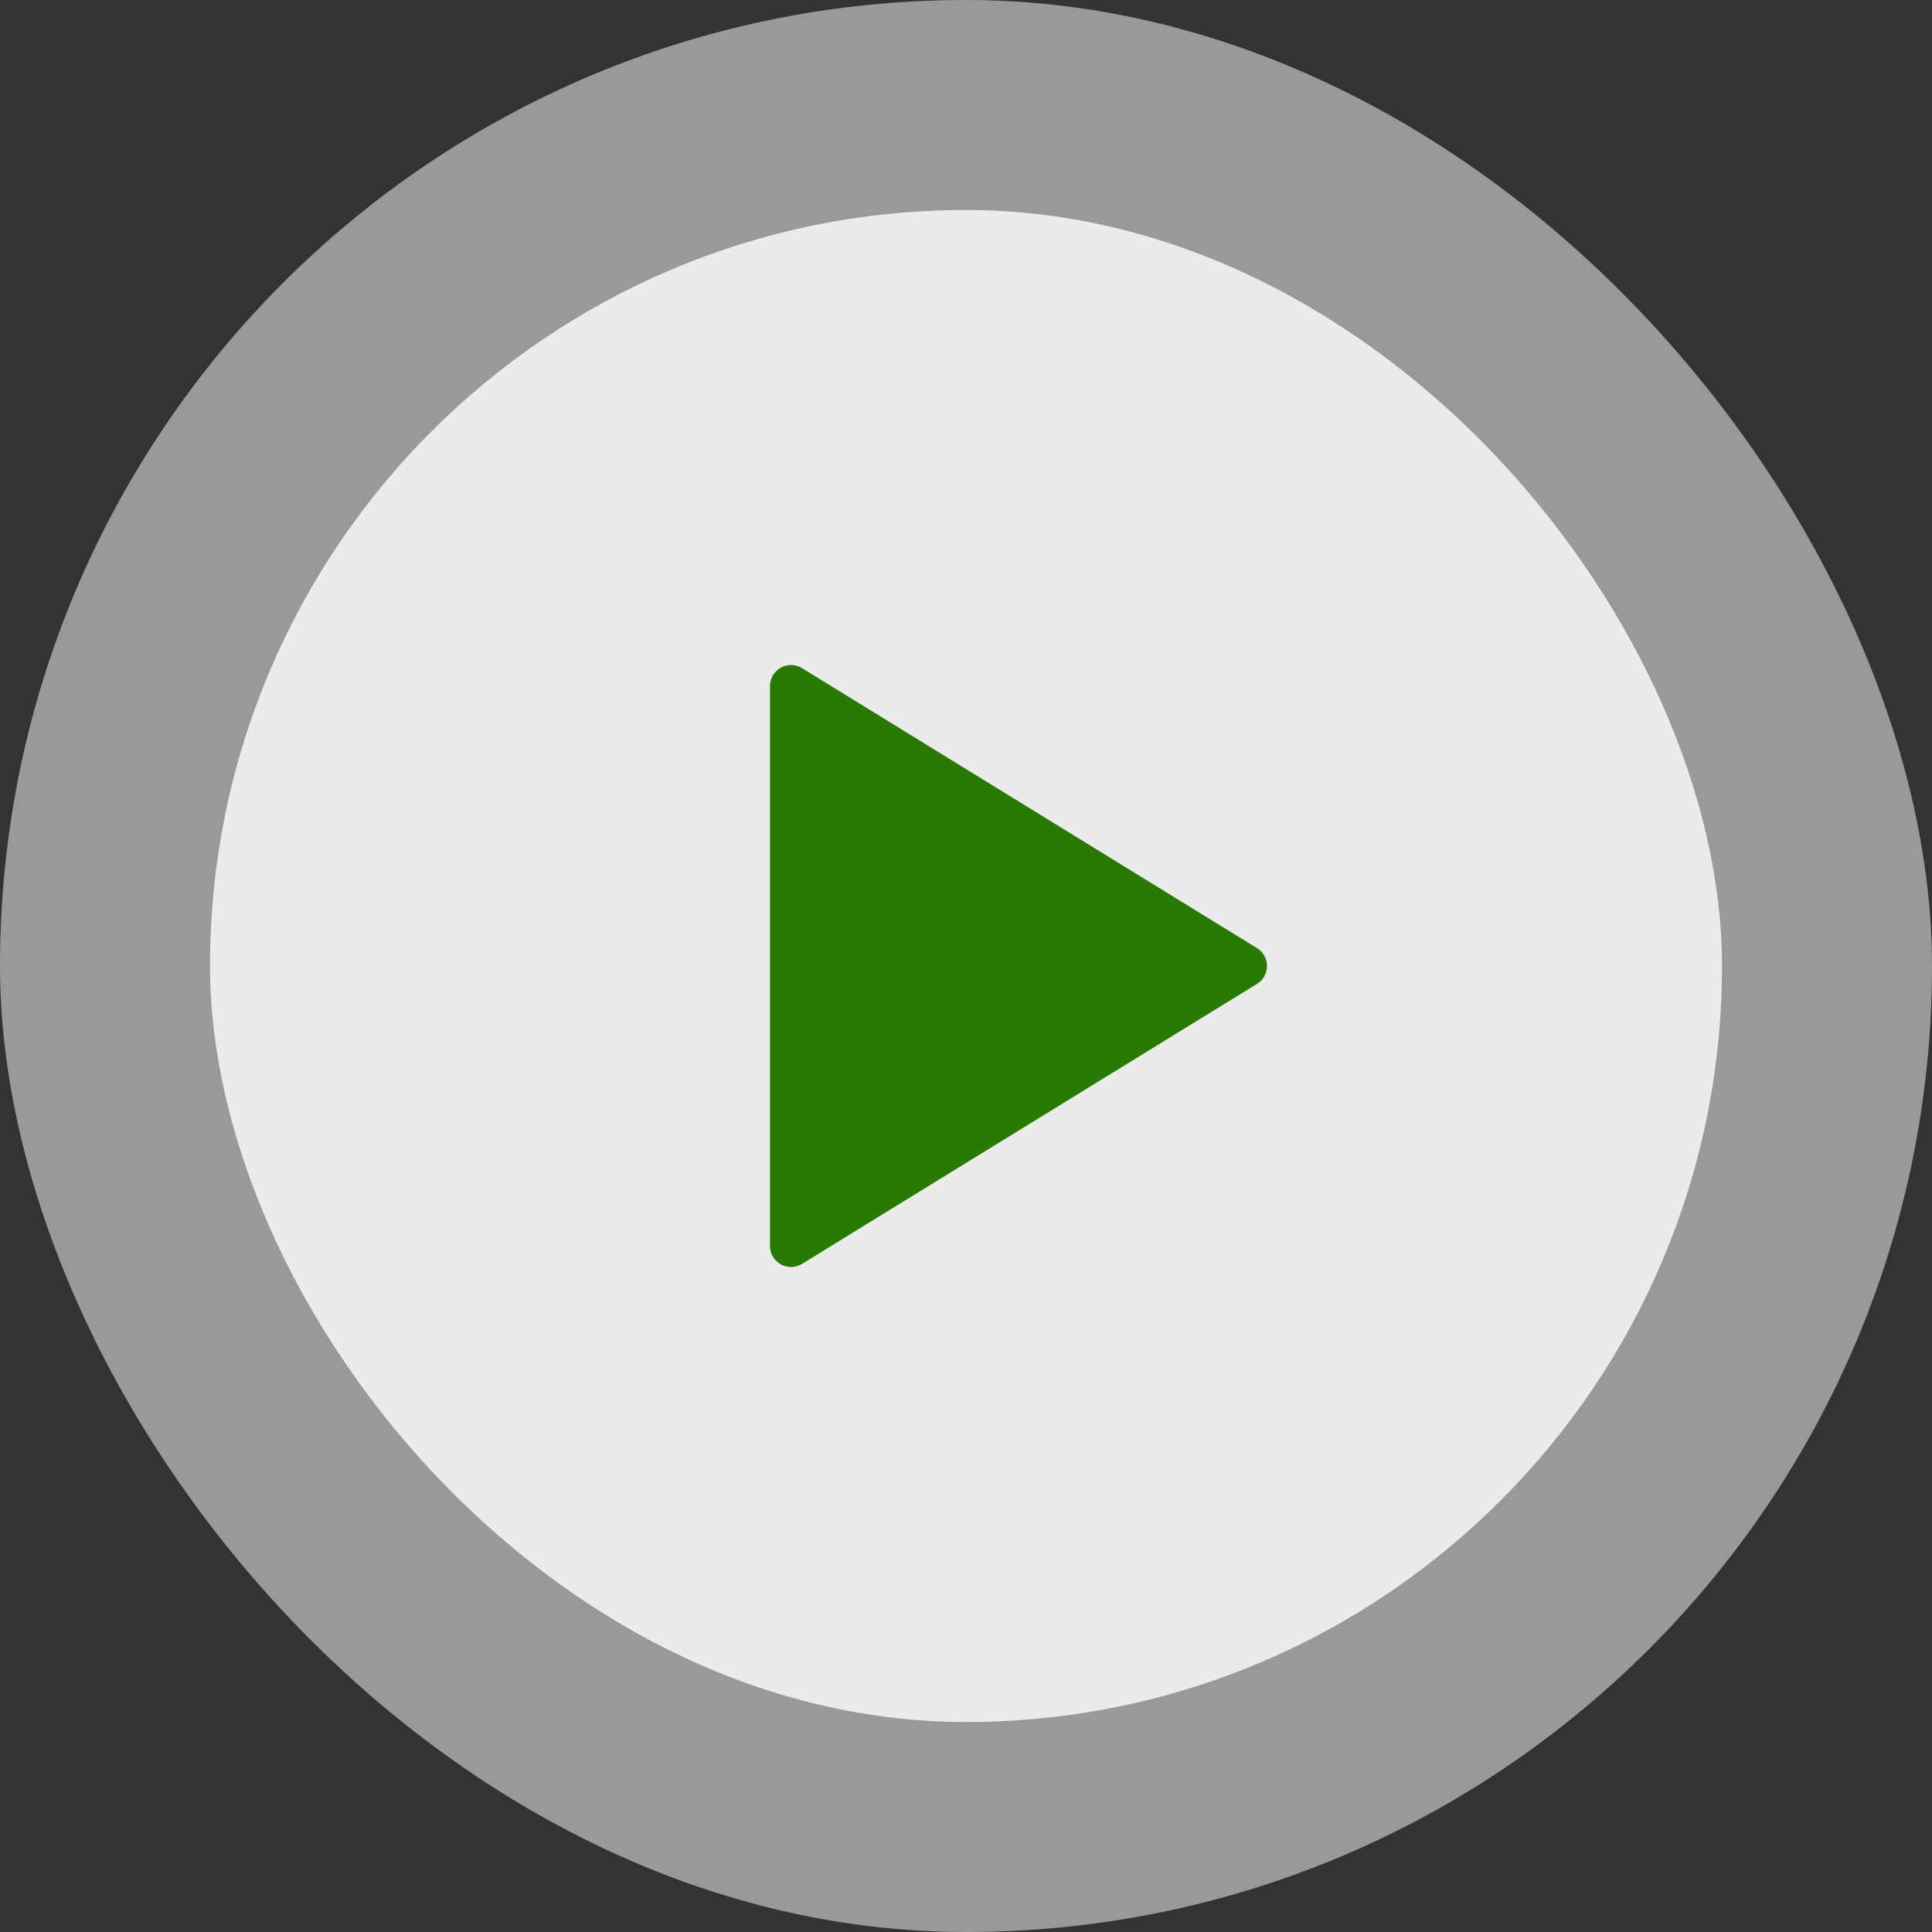
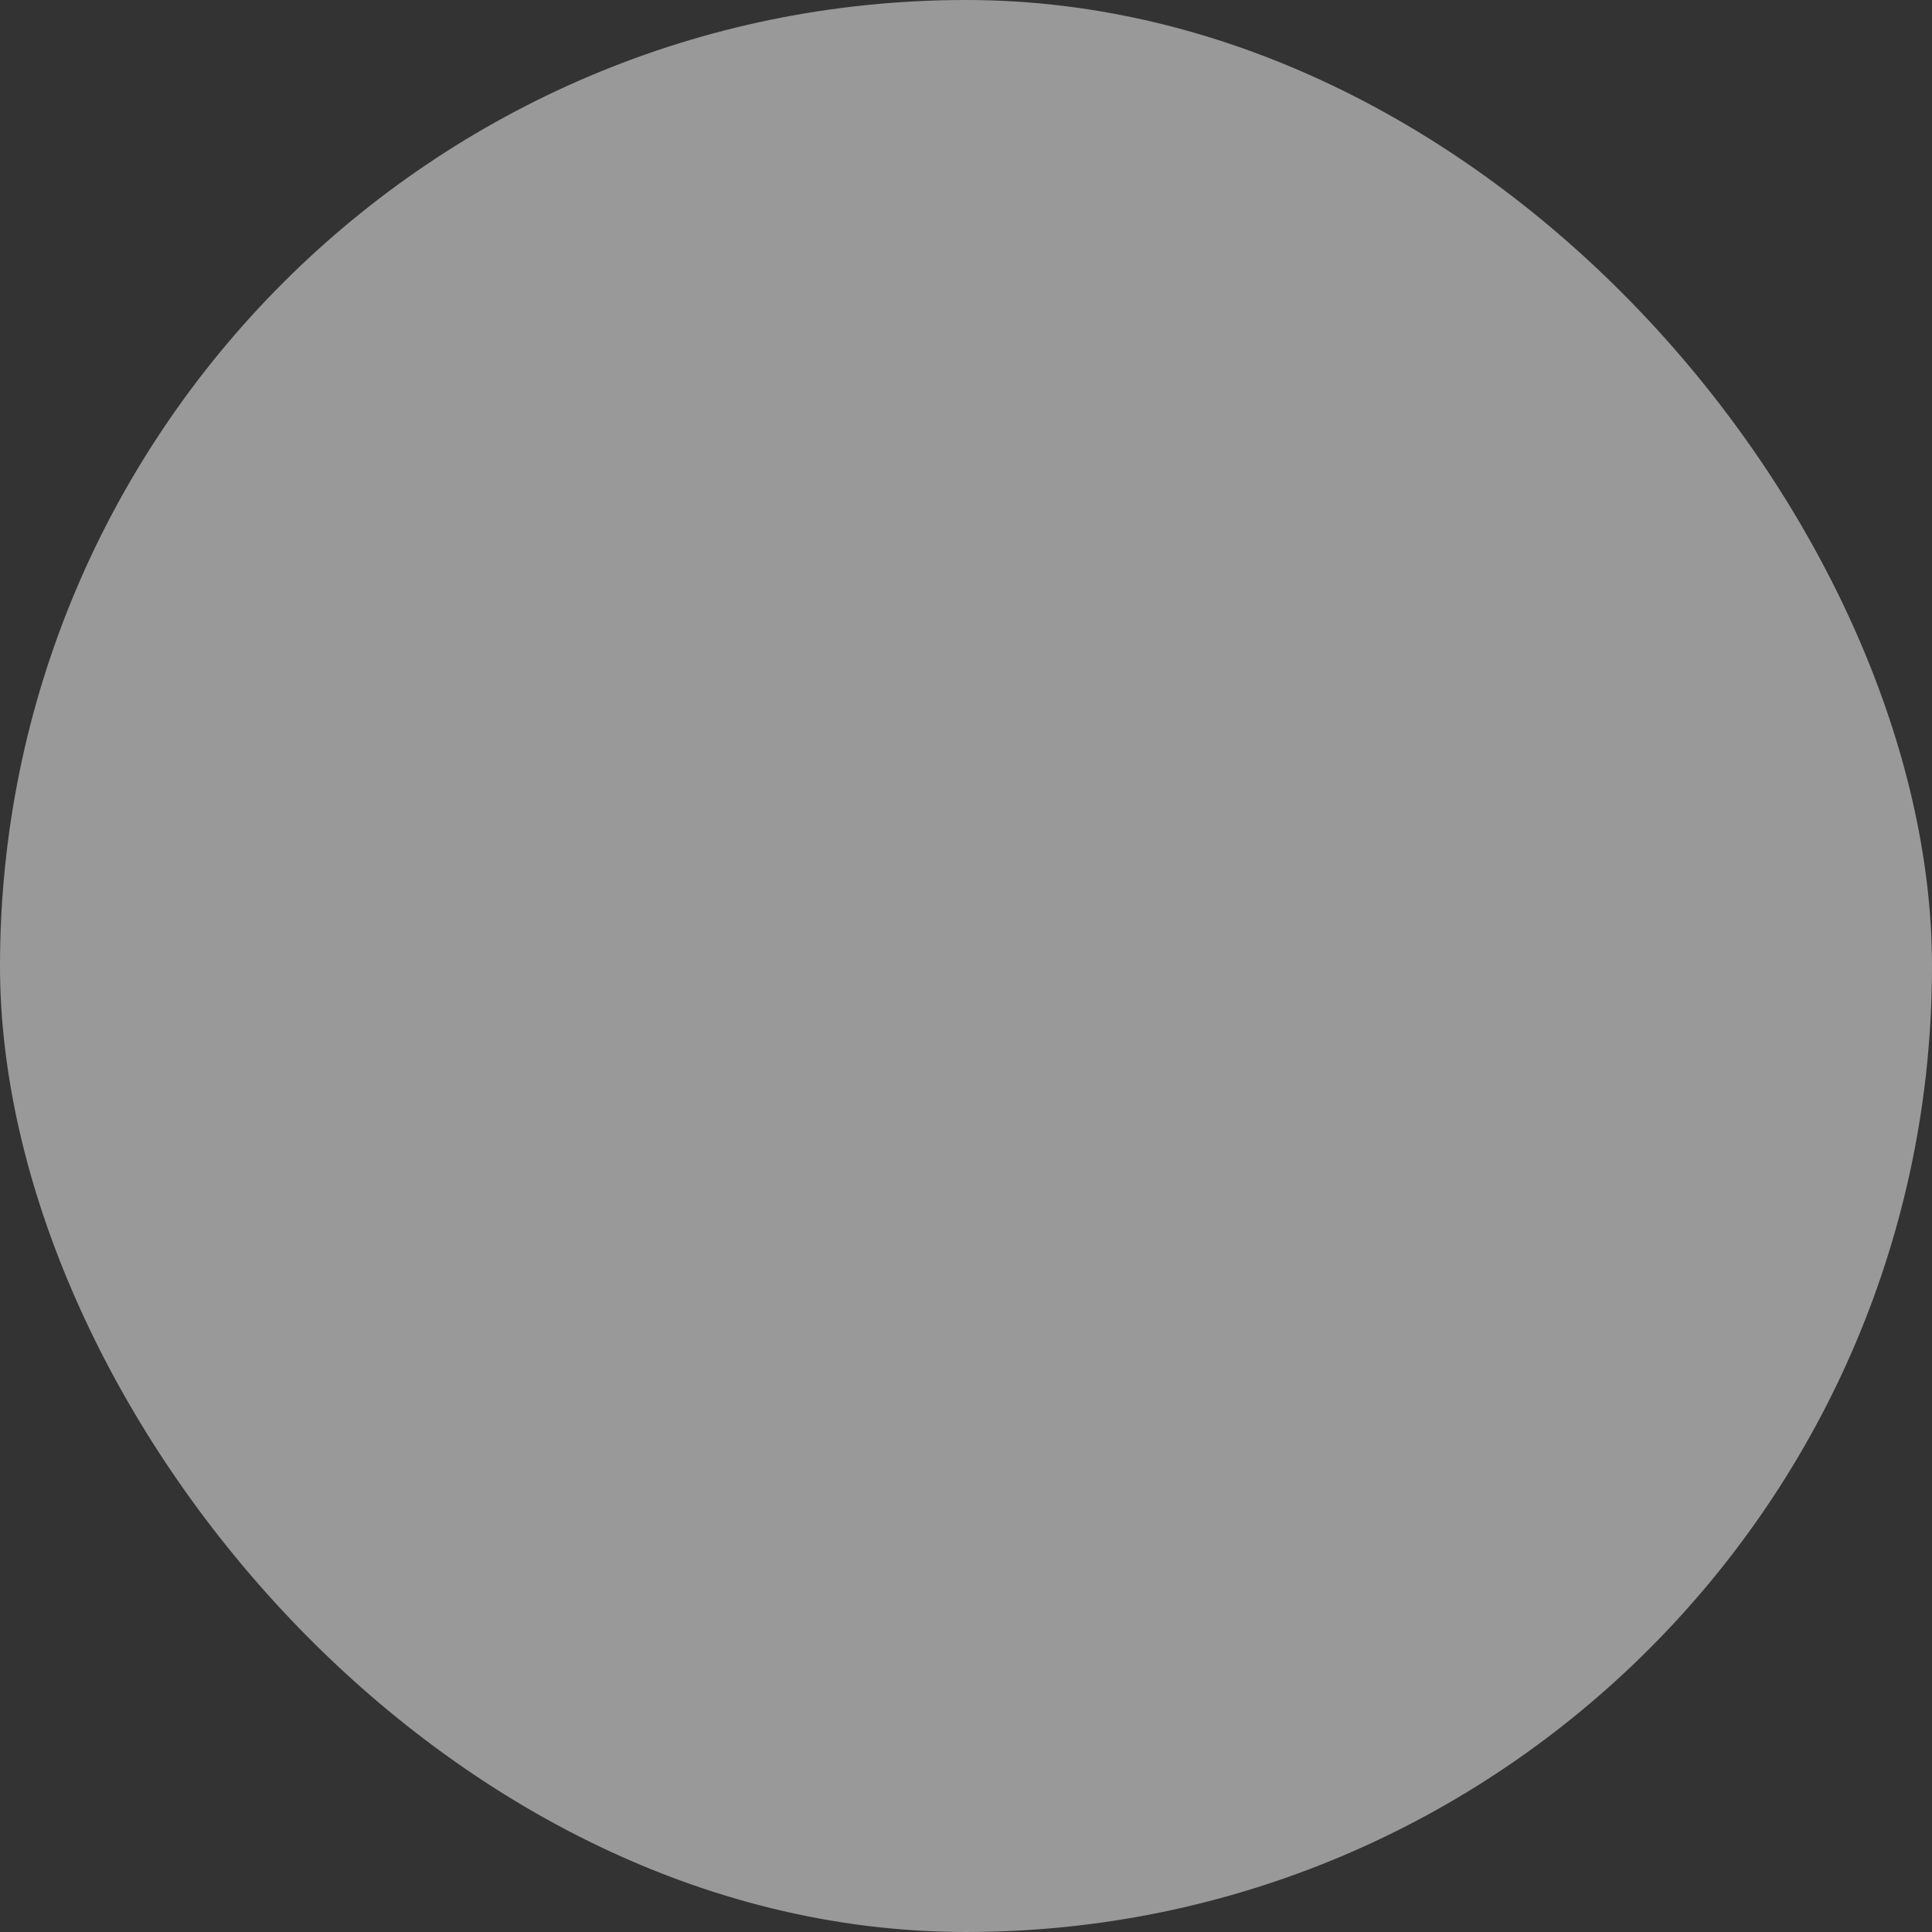
<svg xmlns="http://www.w3.org/2000/svg" width="92" height="92" viewBox="0 0 92 92" fill="none">
  <rect x="0" y="0" width="92" height="92" fill="#333333" stroke="none" />
  <rect width="92" height="92" rx="46" fill="white" fill-opacity="0.5" />
-   <rect x="10" y="10" width="72" height="72" rx="36" fill="white" fill-opacity="0.8" />
  <g clip-path="url(#clip0_922_168)">
-     <path d="M37.667 32.667V59.333L59.333 46L37.667 32.667Z" fill="#297A03" stroke="#297A03" stroke-width="2" stroke-linecap="round" stroke-linejoin="round" />
-   </g>
+     </g>
  <defs>
    <clipPath id="clip0_922_168">
      <rect width="40" height="40" fill="white" transform="translate(26 26)" />
    </clipPath>
  </defs>
</svg>